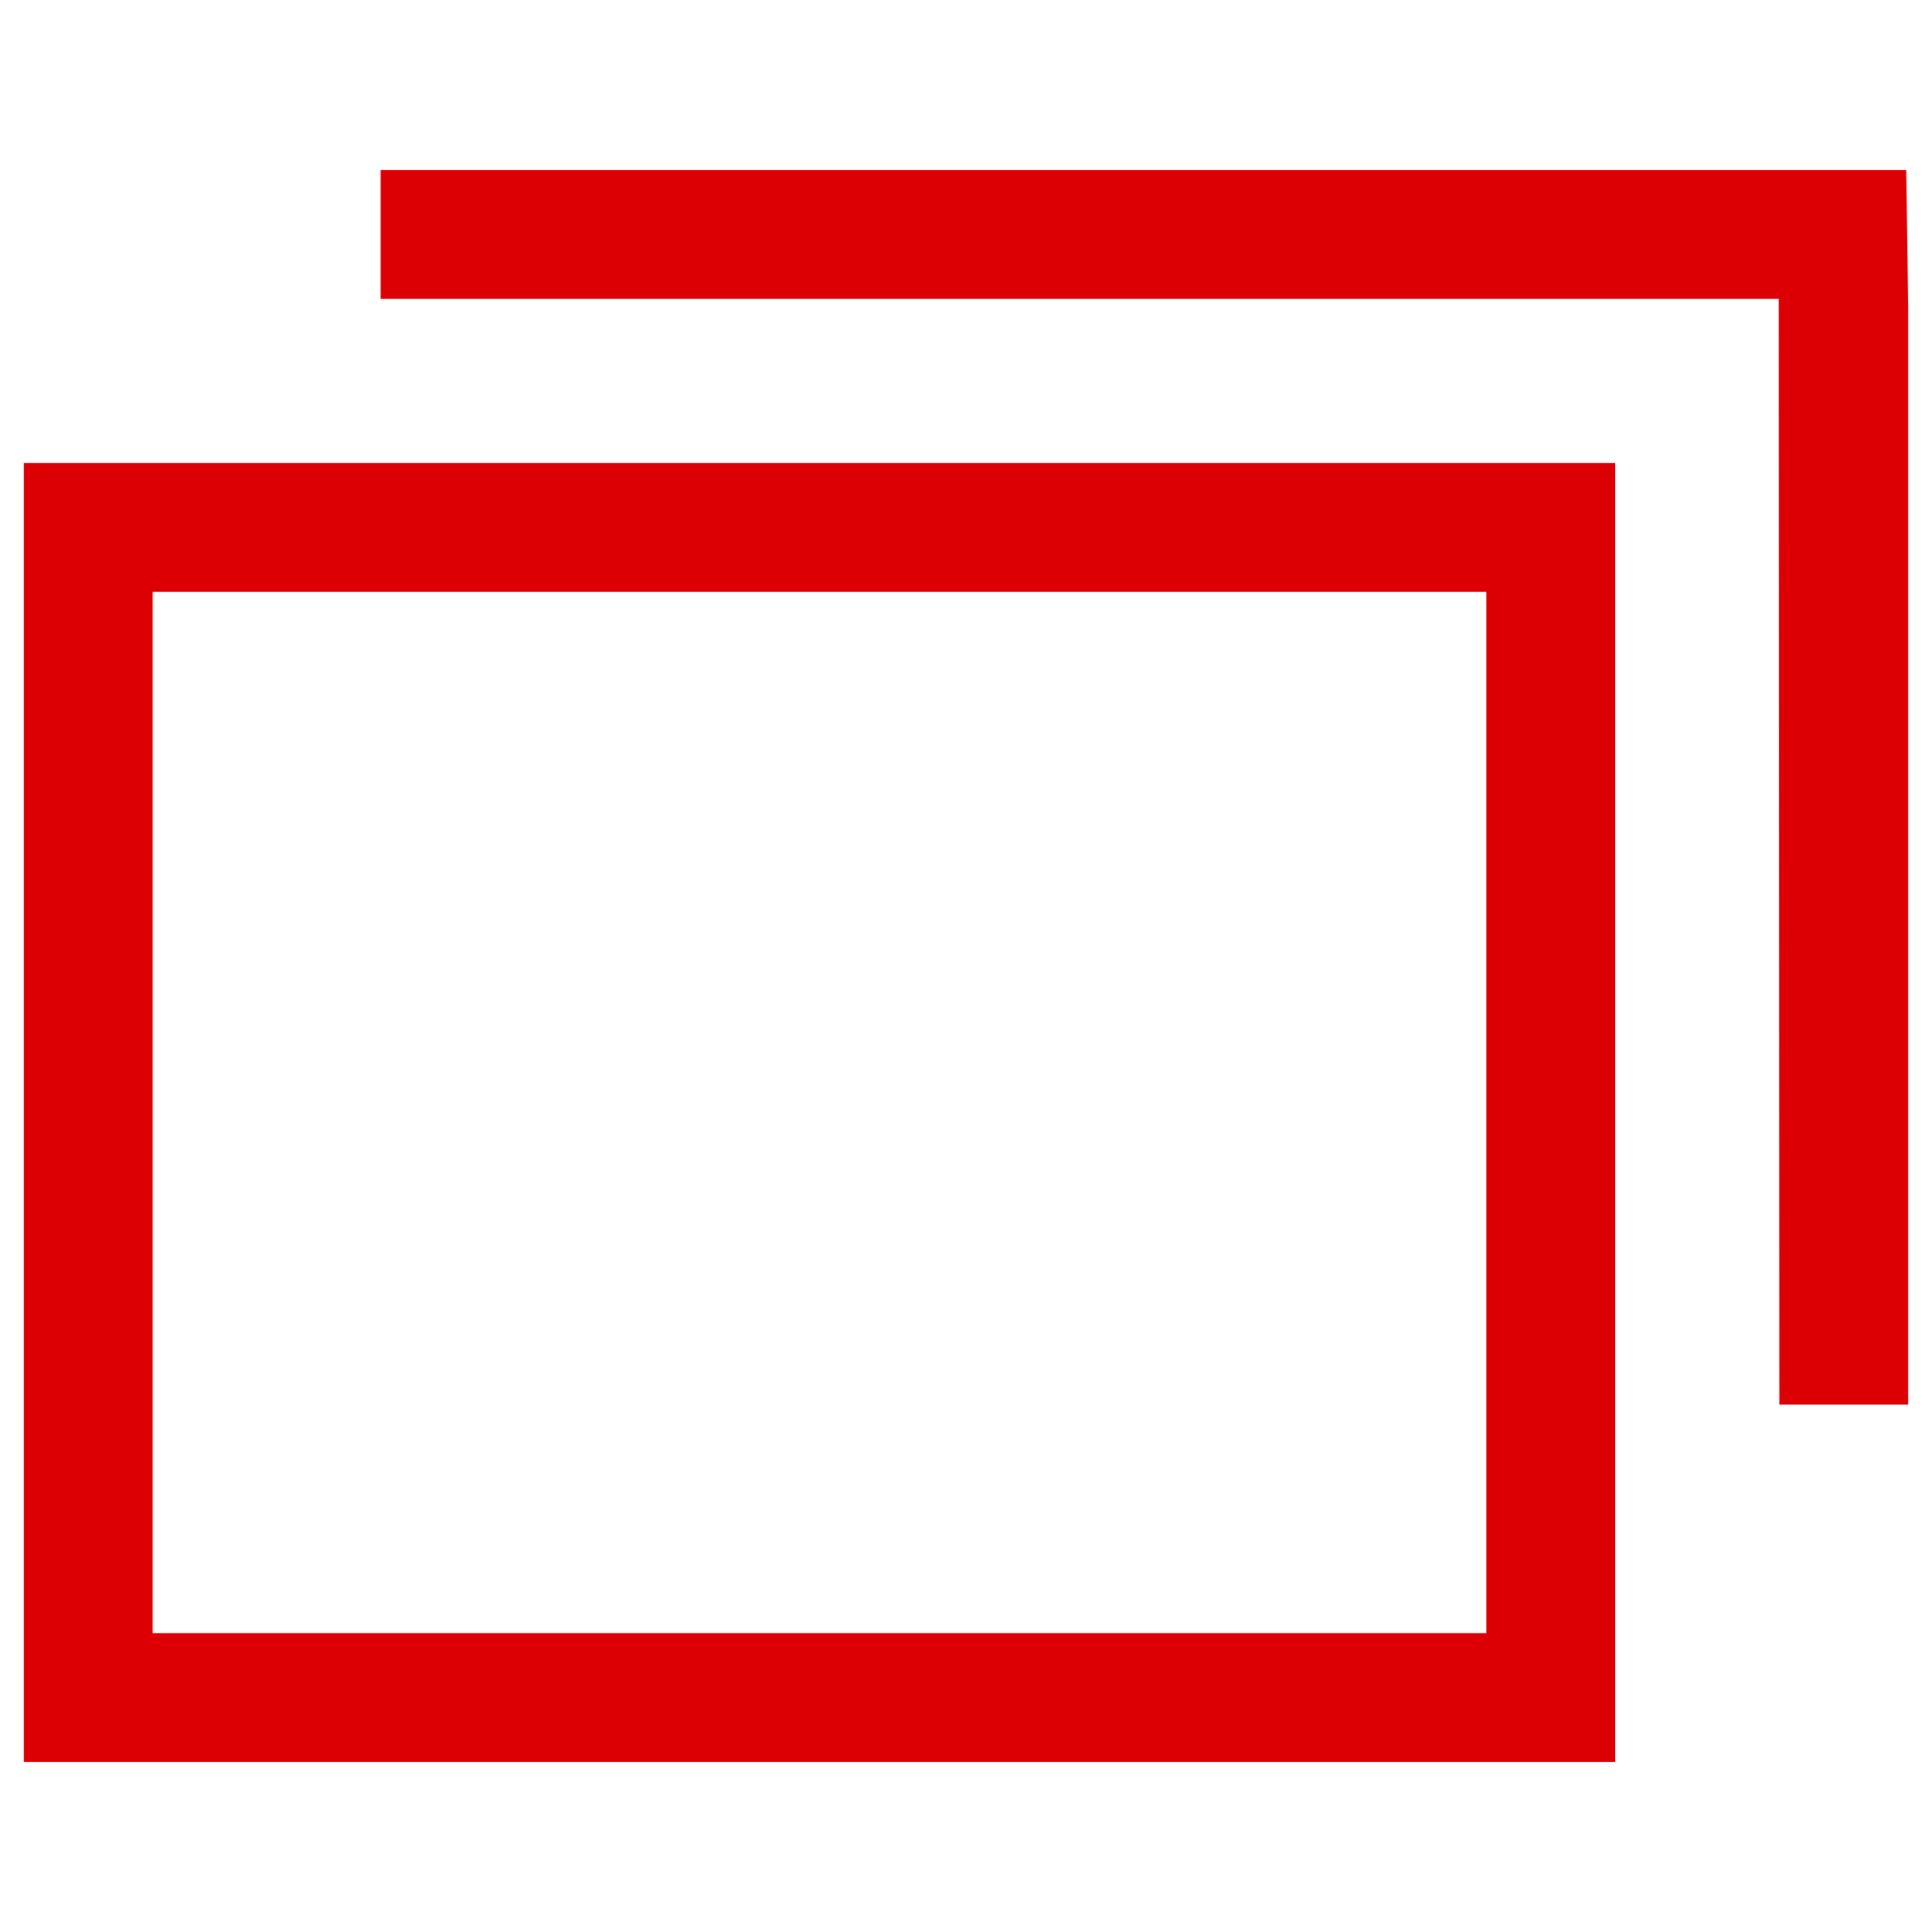
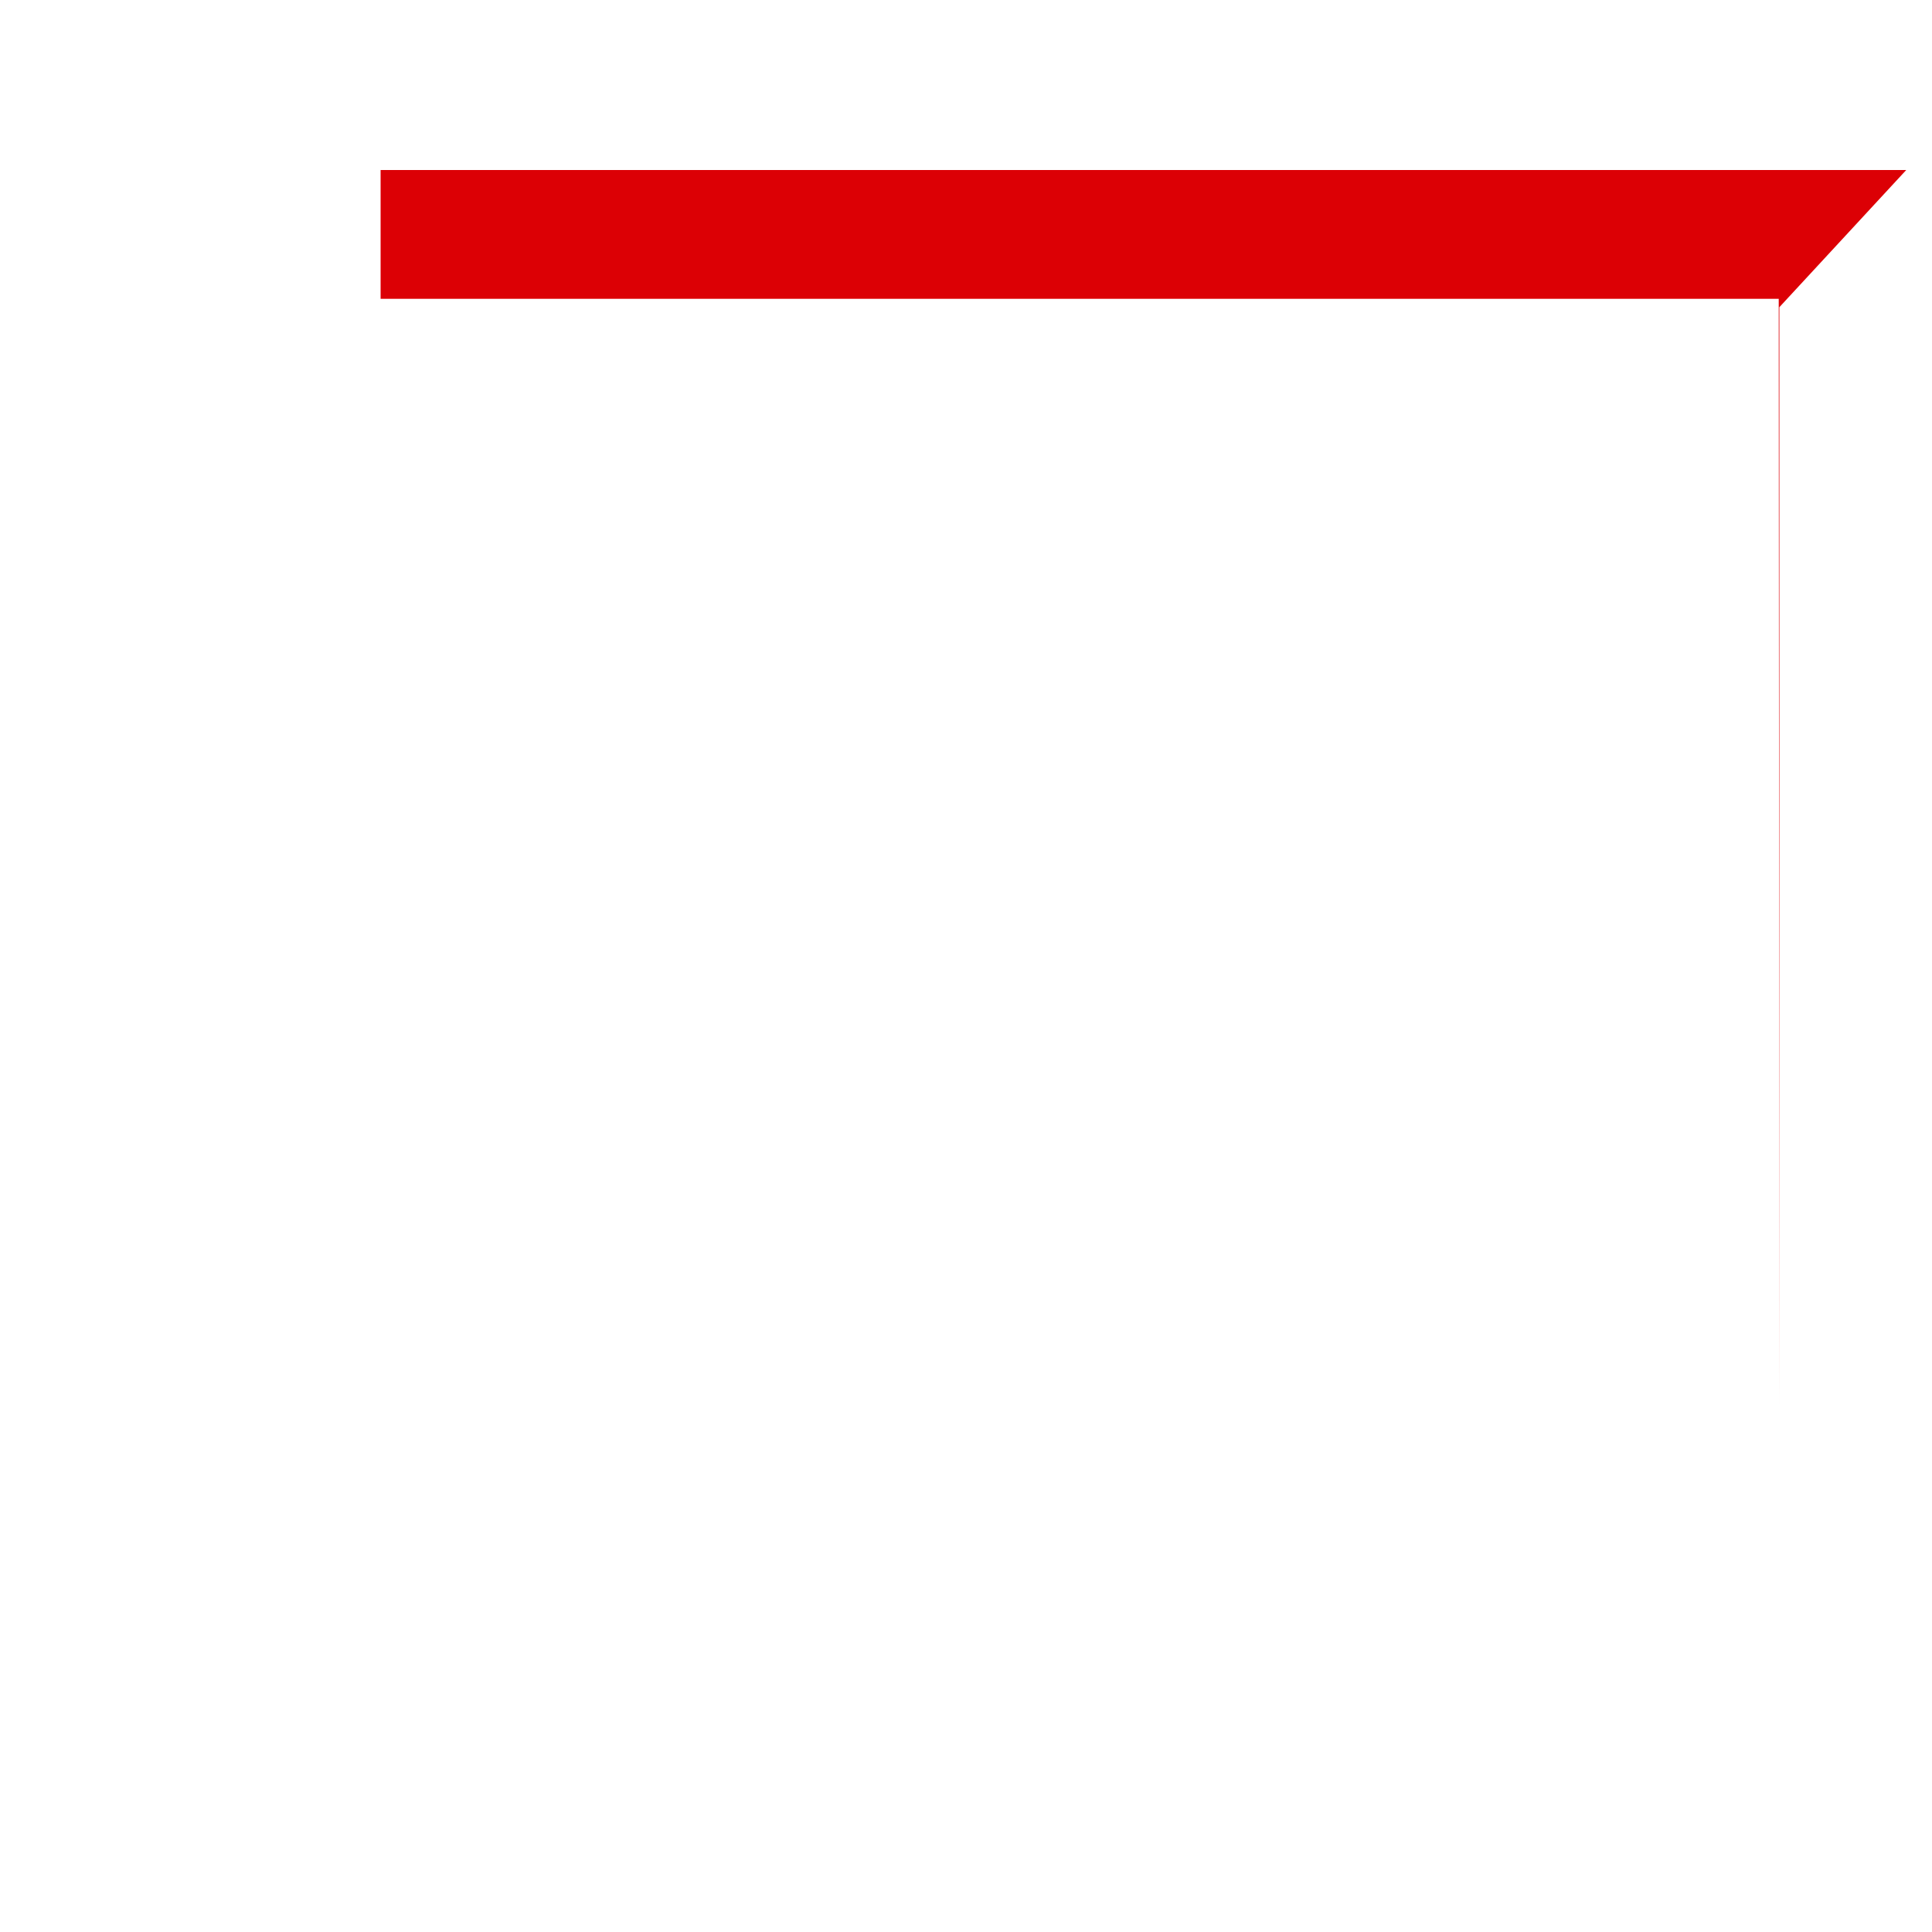
<svg xmlns="http://www.w3.org/2000/svg" width="30" height="30" viewBox="0 0 30 30" fill="none">
-   <path d="M0.37 27.36H25.08V7.19H0.37V27.36ZM2.37 9.19H23.08V25.36H2.37V9.19Z" fill="#DC0005" />
-   <path d="M29.6 2.64H5.91V4.64H27.62L27.63 21.81H29.63V4.77L29.6 2.64Z" fill="#DC0005" />
+   <path d="M29.6 2.64H5.91V4.64H27.62L27.63 21.81V4.77L29.6 2.64Z" fill="#DC0005" />
</svg>